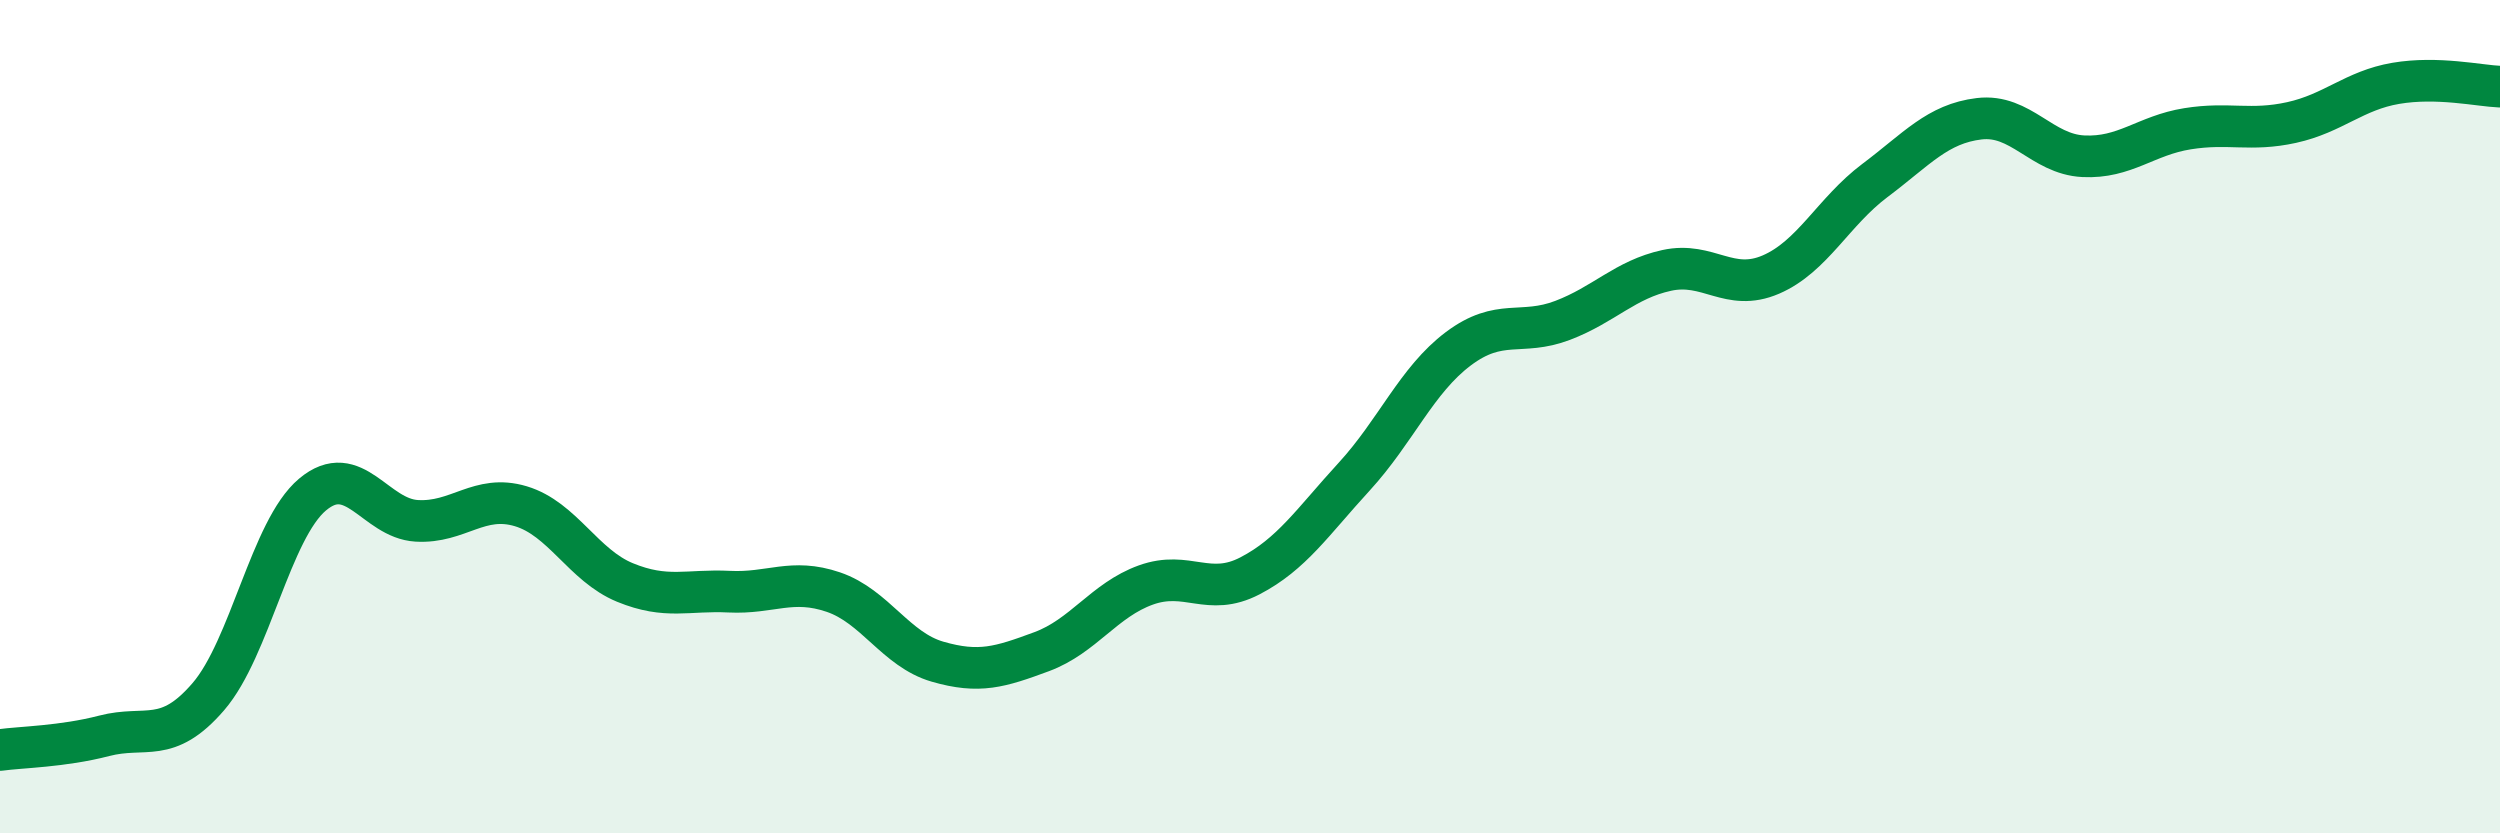
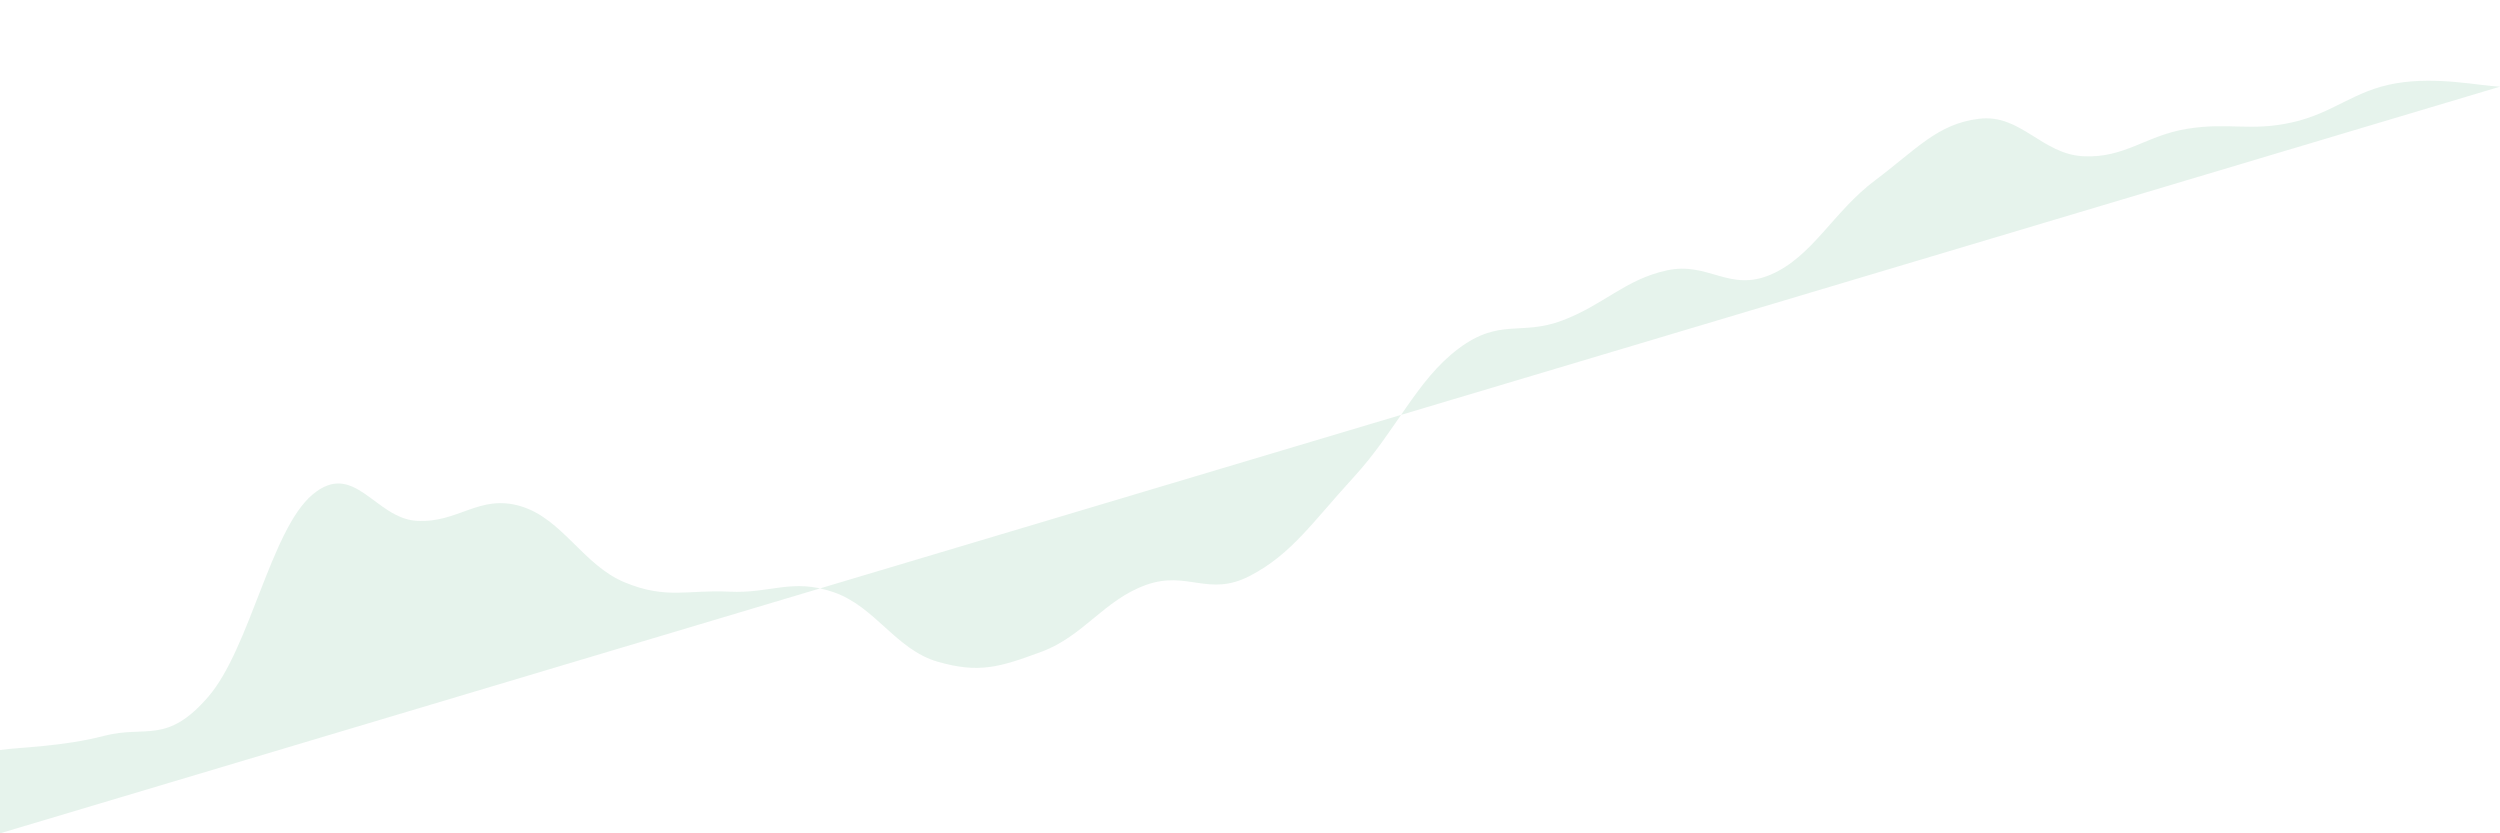
<svg xmlns="http://www.w3.org/2000/svg" width="60" height="20" viewBox="0 0 60 20">
-   <path d="M 0,18 C 0.5,17.93 1.5,17.92 2.5,17.66 C 3.5,17.4 4,17.88 5,16.72 C 6,15.56 6.5,12.71 7.5,11.87 C 8.5,11.03 9,12.44 10,12.5 C 11,12.56 11.5,11.85 12.5,12.15 C 13.5,12.45 14,13.57 15,13.98 C 16,14.39 16.5,14.15 17.5,14.2 C 18.5,14.25 19,13.87 20,14.21 C 21,14.55 21.5,15.59 22.5,15.88 C 23.5,16.17 24,16.01 25,15.64 C 26,15.27 26.5,14.4 27.5,14.04 C 28.5,13.68 29,14.34 30,13.82 C 31,13.3 31.5,12.53 32.5,11.44 C 33.5,10.35 34,9.12 35,8.37 C 36,7.62 36.5,8.07 37.5,7.69 C 38.5,7.31 39,6.71 40,6.49 C 41,6.27 41.5,7.02 42.5,6.59 C 43.5,6.16 44,5.08 45,4.33 C 46,3.58 46.5,2.97 47.5,2.85 C 48.5,2.73 49,3.7 50,3.75 C 51,3.8 51.5,3.25 52.5,3.09 C 53.5,2.93 54,3.16 55,2.94 C 56,2.72 56.5,2.17 57.5,2 C 58.5,1.83 59.5,2.06 60,2.08L60 20L0 20Z" fill="#008740" opacity="0.1" stroke-linecap="round" stroke-linejoin="round" />
-   <path d="M 0,18 C 0.5,17.93 1.5,17.92 2.5,17.66 C 3.5,17.4 4,17.88 5,16.72 C 6,15.56 6.5,12.71 7.5,11.87 C 8.5,11.03 9,12.44 10,12.5 C 11,12.56 11.5,11.85 12.5,12.15 C 13.5,12.45 14,13.57 15,13.98 C 16,14.39 16.5,14.15 17.5,14.2 C 18.5,14.25 19,13.87 20,14.21 C 21,14.55 21.5,15.59 22.5,15.88 C 23.5,16.17 24,16.01 25,15.64 C 26,15.27 26.5,14.4 27.5,14.04 C 28.5,13.68 29,14.34 30,13.82 C 31,13.3 31.5,12.53 32.5,11.44 C 33.5,10.35 34,9.12 35,8.37 C 36,7.62 36.5,8.07 37.5,7.69 C 38.5,7.31 39,6.71 40,6.49 C 41,6.27 41.5,7.02 42.5,6.59 C 43.5,6.16 44,5.08 45,4.33 C 46,3.58 46.5,2.97 47.5,2.85 C 48.5,2.73 49,3.7 50,3.75 C 51,3.8 51.5,3.25 52.5,3.09 C 53.5,2.93 54,3.16 55,2.94 C 56,2.72 56.5,2.17 57.5,2 C 58.5,1.83 59.5,2.06 60,2.08" stroke="#008740" stroke-width="1" fill="none" stroke-linecap="round" stroke-linejoin="round" />
+   <path d="M 0,18 C 0.5,17.93 1.5,17.92 2.5,17.66 C 3.5,17.4 4,17.88 5,16.72 C 6,15.56 6.5,12.71 7.5,11.87 C 8.5,11.03 9,12.44 10,12.5 C 11,12.56 11.5,11.85 12.5,12.15 C 13.5,12.45 14,13.57 15,13.98 C 16,14.39 16.5,14.15 17.5,14.2 C 18.5,14.25 19,13.87 20,14.21 C 21,14.55 21.5,15.59 22.5,15.88 C 23.5,16.17 24,16.01 25,15.64 C 26,15.27 26.5,14.4 27.5,14.04 C 28.5,13.68 29,14.34 30,13.82 C 31,13.3 31.5,12.53 32.5,11.44 C 33.5,10.35 34,9.12 35,8.37 C 36,7.62 36.5,8.07 37.5,7.69 C 38.5,7.31 39,6.71 40,6.49 C 41,6.27 41.5,7.02 42.5,6.59 C 43.5,6.16 44,5.08 45,4.33 C 46,3.58 46.5,2.97 47.5,2.85 C 48.5,2.73 49,3.7 50,3.75 C 51,3.8 51.5,3.25 52.5,3.09 C 53.5,2.93 54,3.16 55,2.94 C 56,2.72 56.5,2.17 57.5,2 C 58.5,1.83 59.5,2.06 60,2.08L0 20Z" fill="#008740" opacity="0.1" stroke-linecap="round" stroke-linejoin="round" />
</svg>